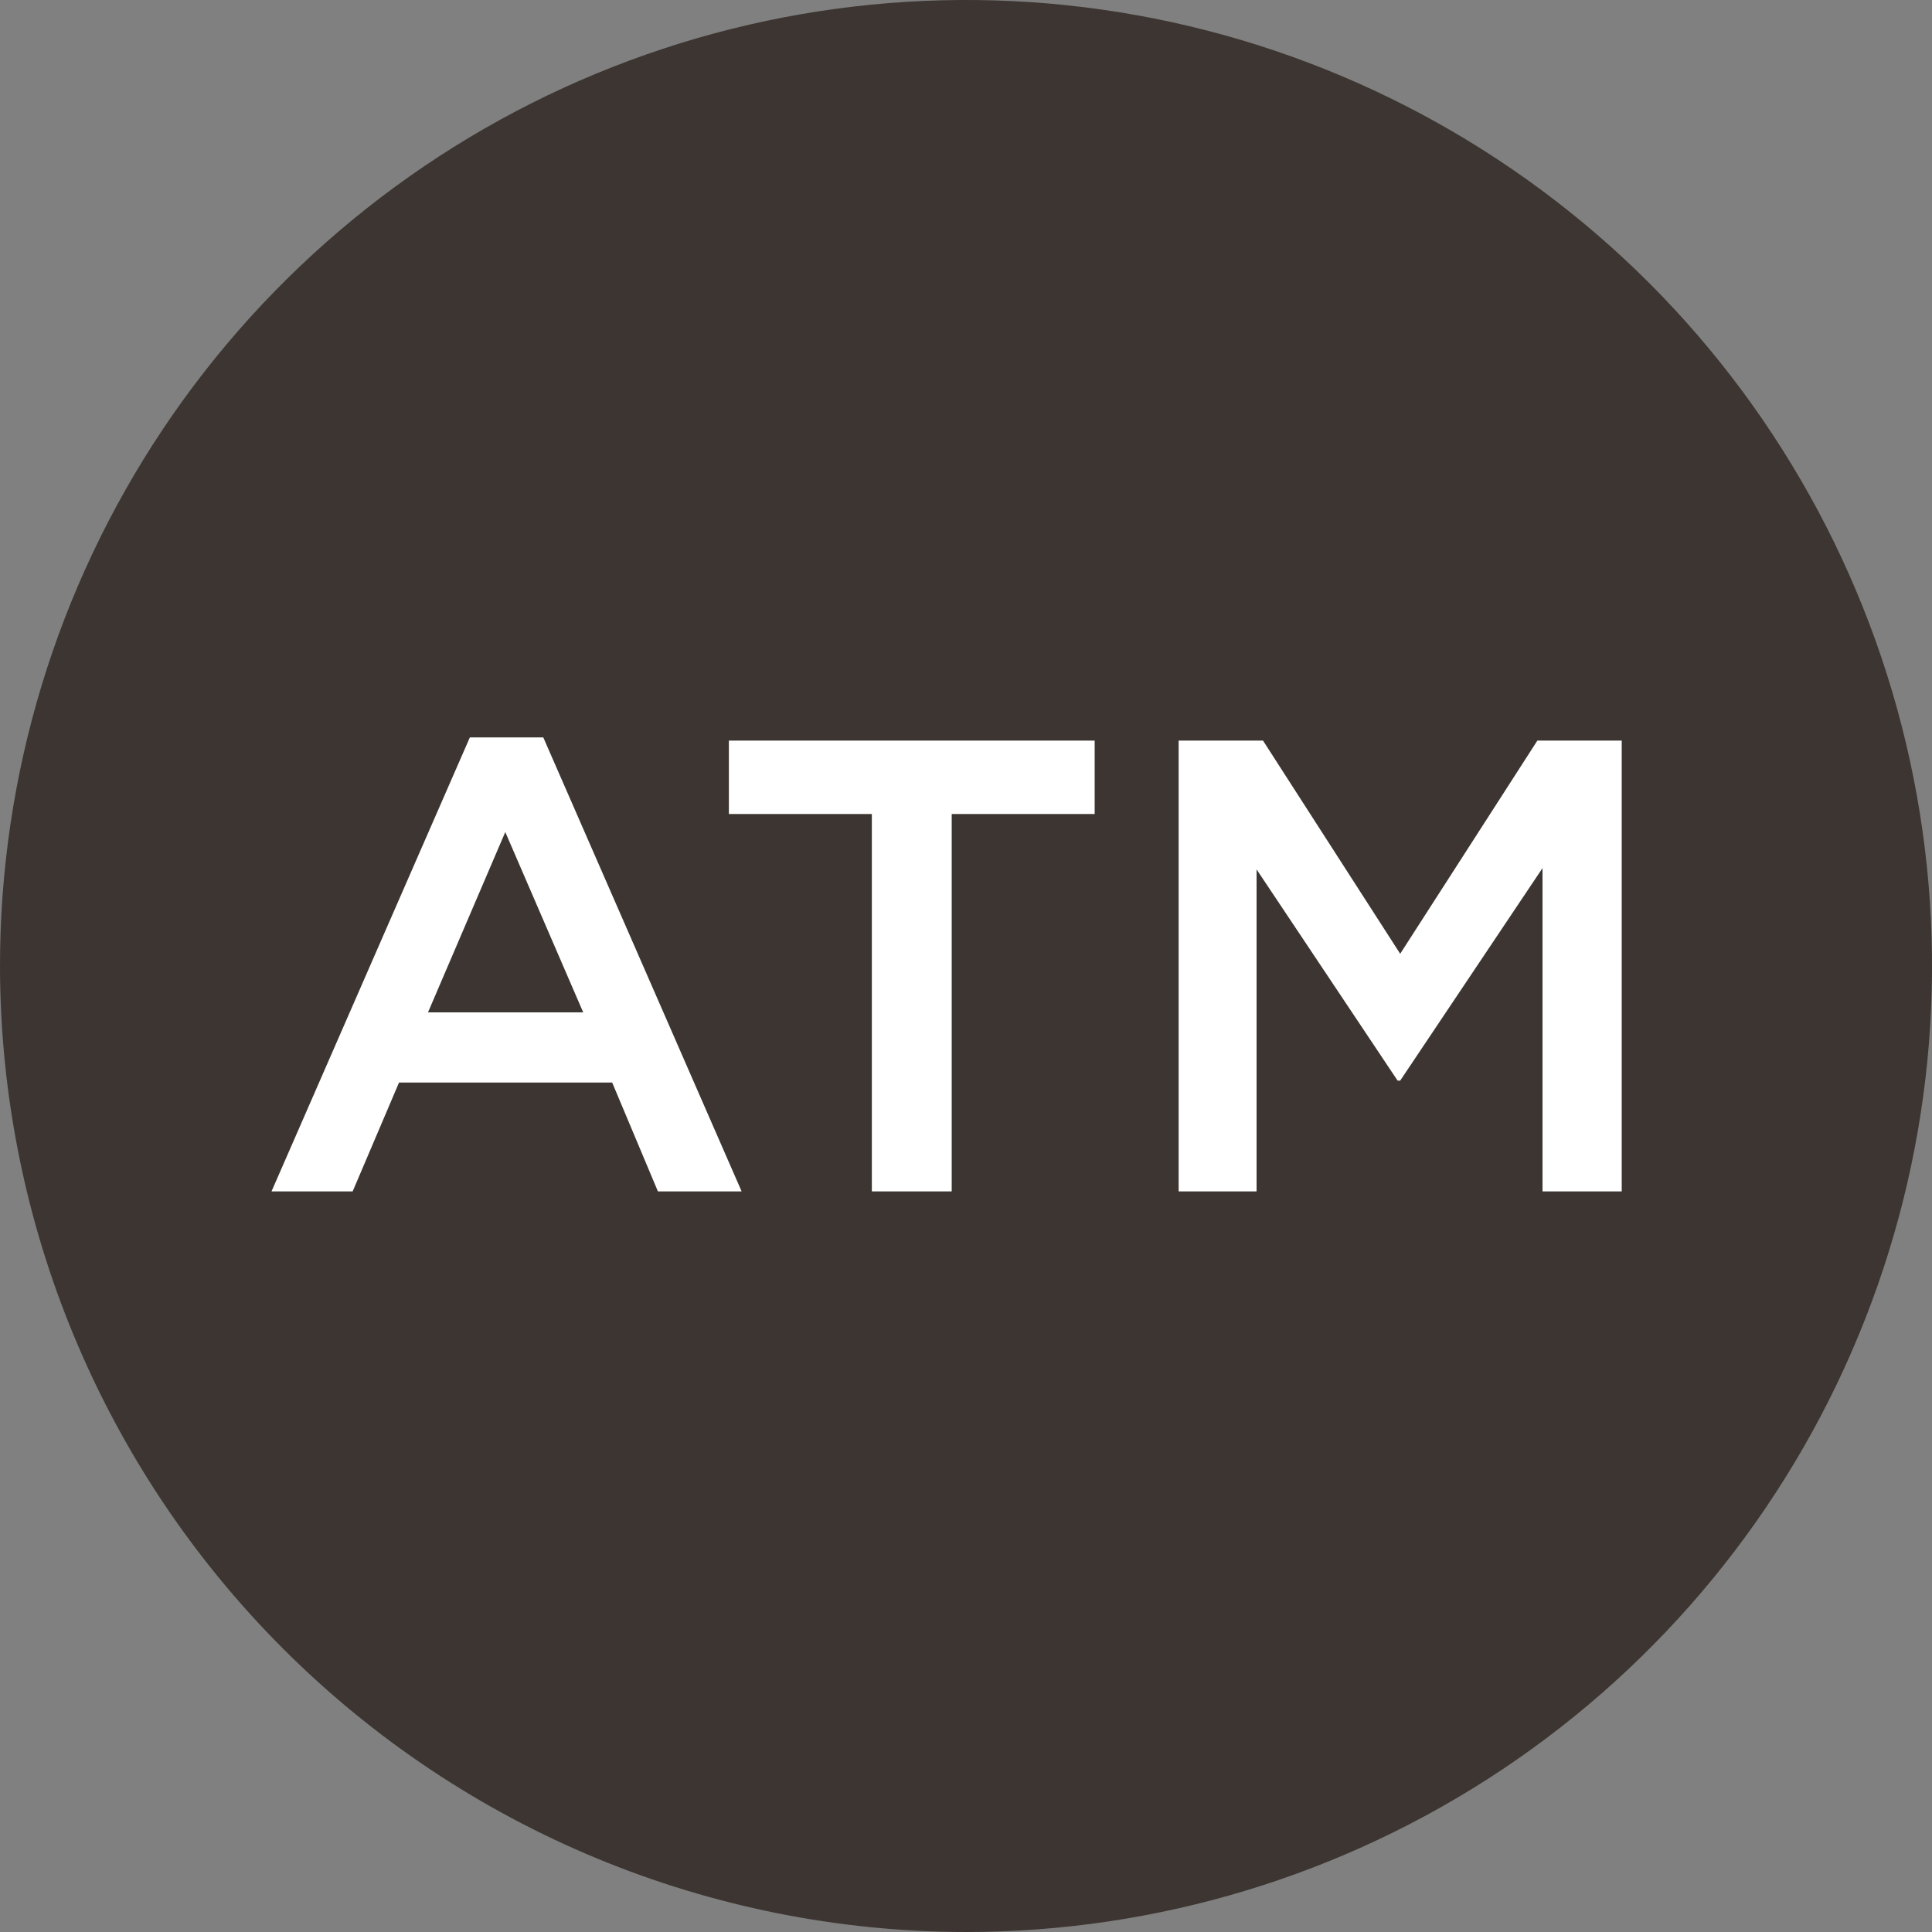
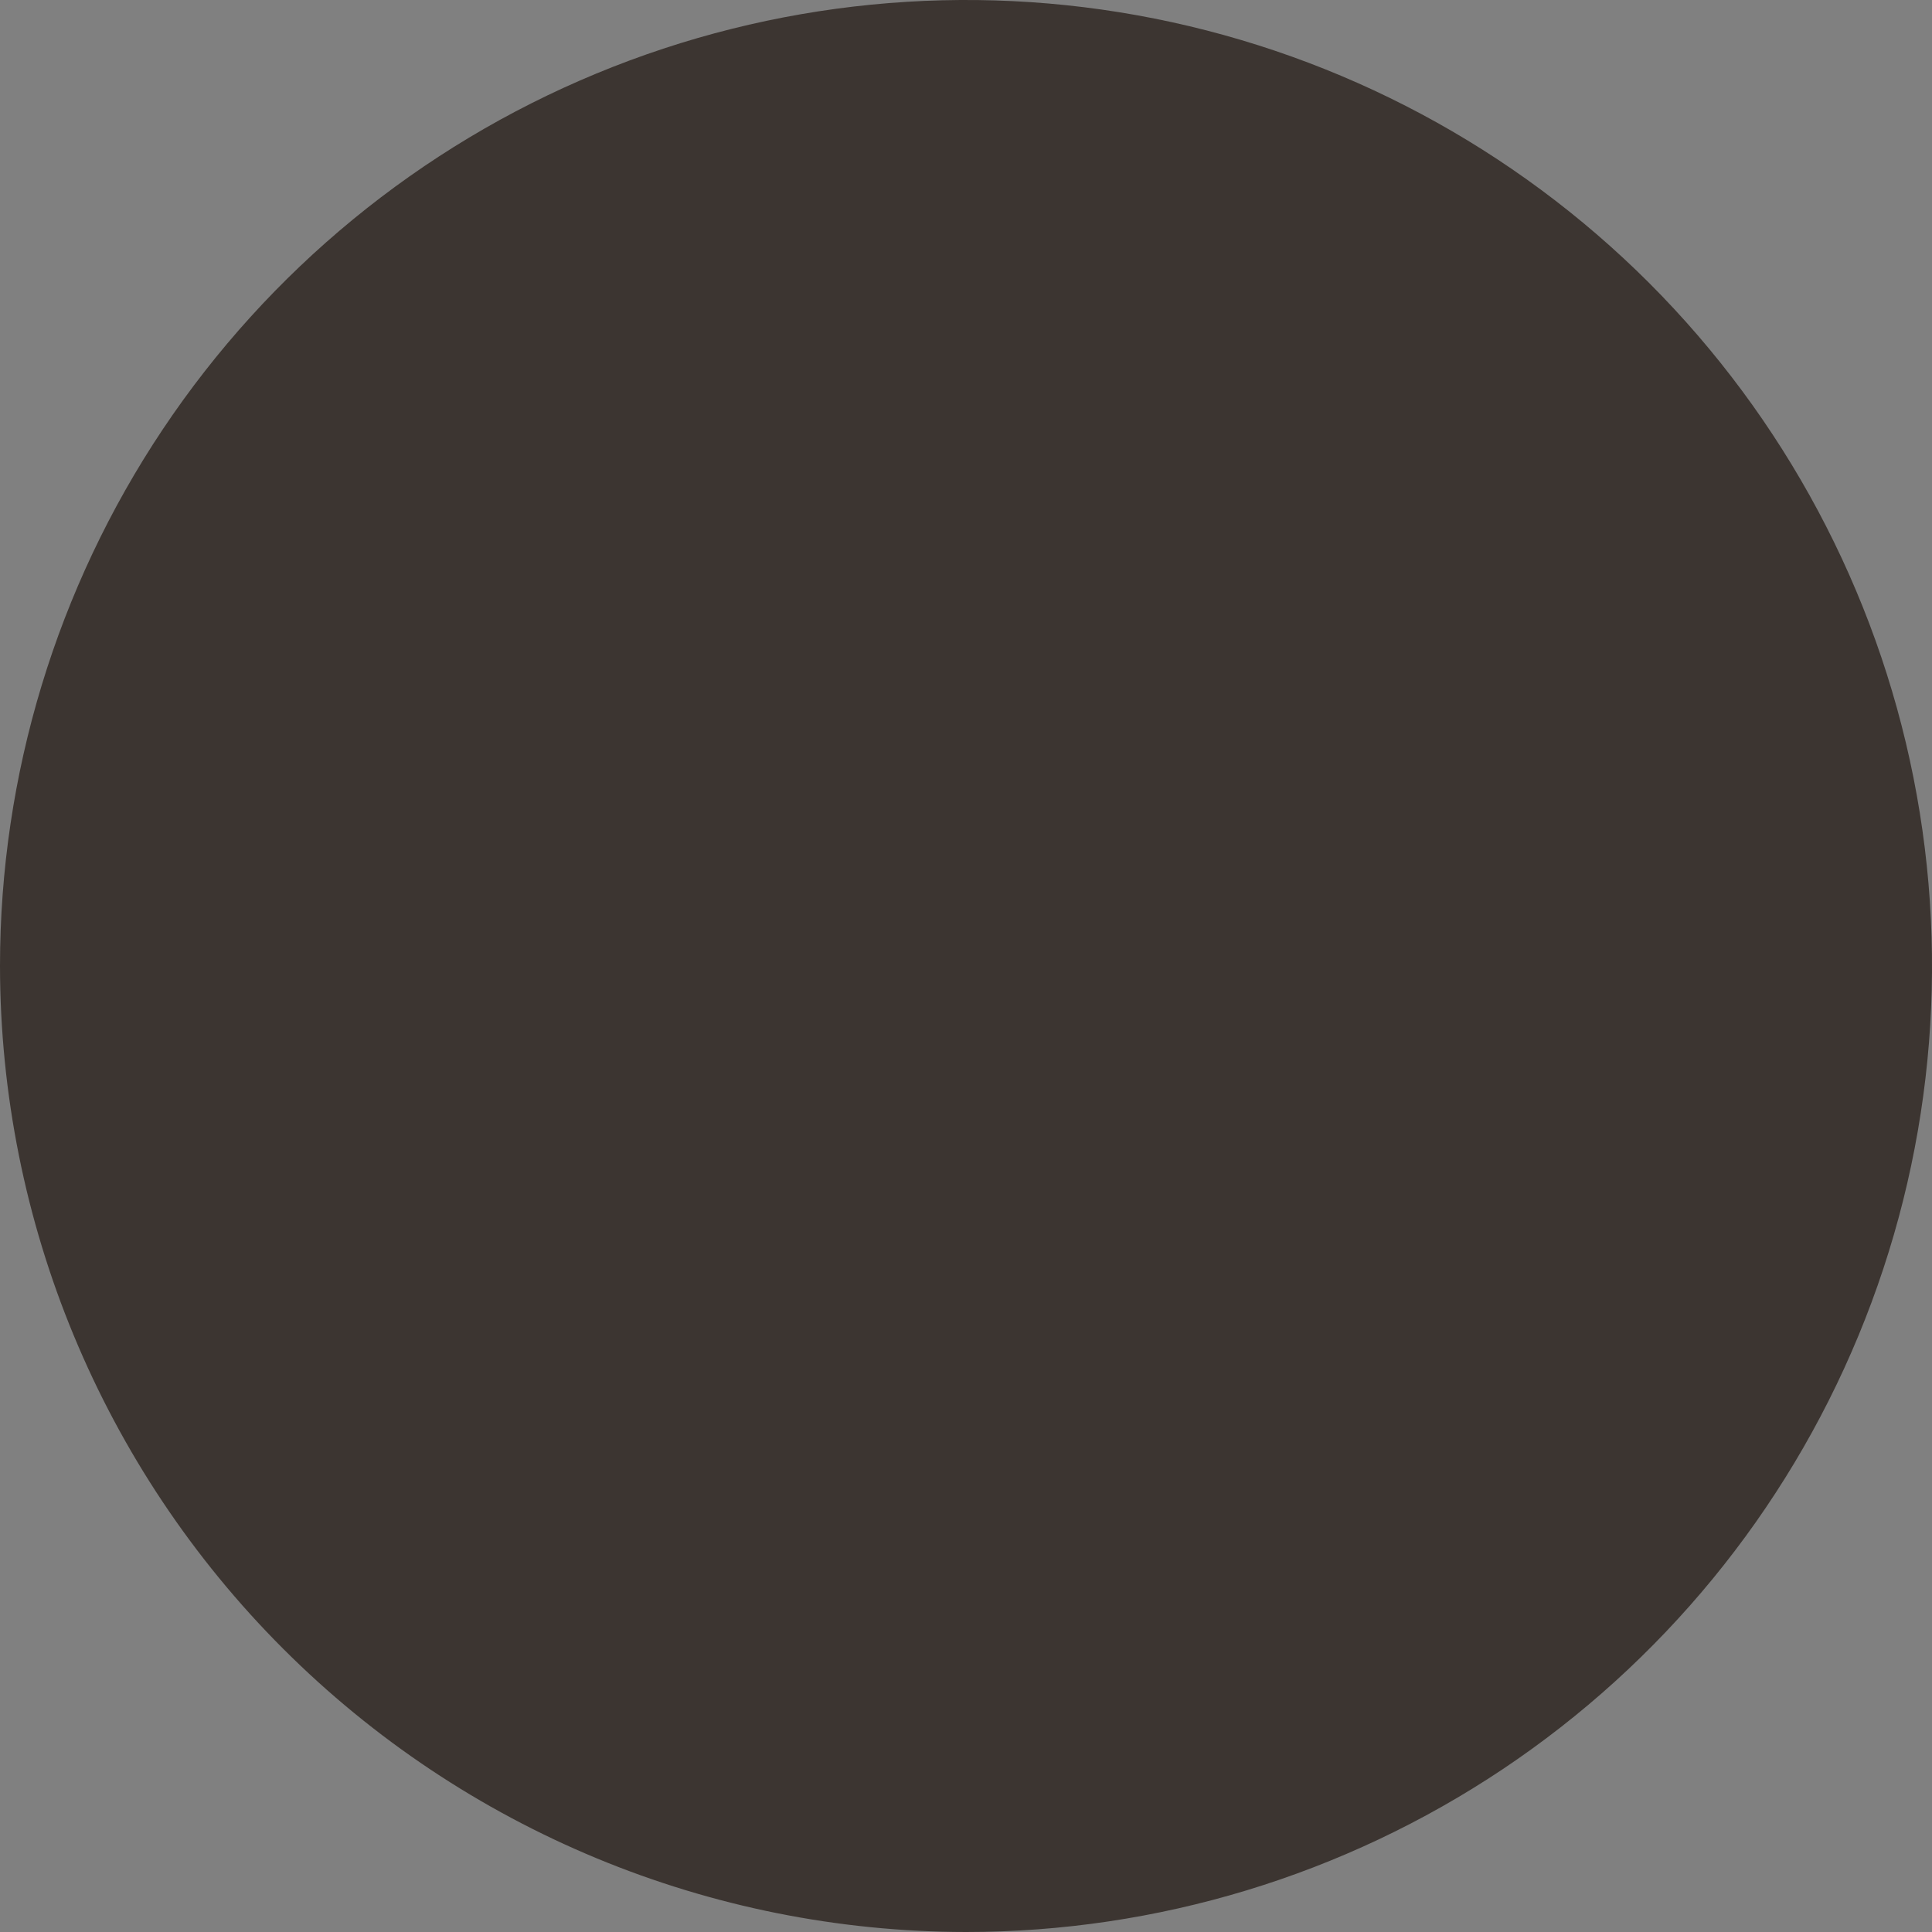
<svg xmlns="http://www.w3.org/2000/svg" width="30" height="30" viewBox="0 0 30 30" fill="none">
  <rect x="0" y="0" width="30" height="30" fill="#808080" stroke="none" />
  <path d="M15 30C17.967 30 20.867 29.12 23.334 27.472C25.8 25.824 27.723 23.481 28.858 20.74C29.994 17.999 30.291 14.983 29.712 12.074C29.133 9.164 27.704 6.491 25.607 4.393C23.509 2.296 20.836 0.867 17.926 0.288C15.017 -0.291 12.001 0.007 9.26 1.142C6.519 2.277 4.176 4.2 2.528 6.666C0.88 9.133 0 12.033 0 15C0.004 18.977 1.585 22.79 4.397 25.602C7.21 28.415 11.023 29.996 15 30Z" fill="#3C3531" />
-   <path d="M4.216 18.5L7.296 11.45H8.436L11.516 18.5H10.216L9.506 16.81H6.196L5.476 18.5H4.216ZM6.646 15.72H9.056L7.846 12.92L6.646 15.72ZM13.538 18.5V12.64H11.318V11.5H16.998V12.64H14.778V18.5H13.538ZM18.302 18.5V11.5H19.612L21.742 14.81L23.872 11.5H25.182V18.5H23.952V13.48L21.742 16.78H21.702L19.512 13.5V18.5H18.302Z" fill="white" />
</svg>